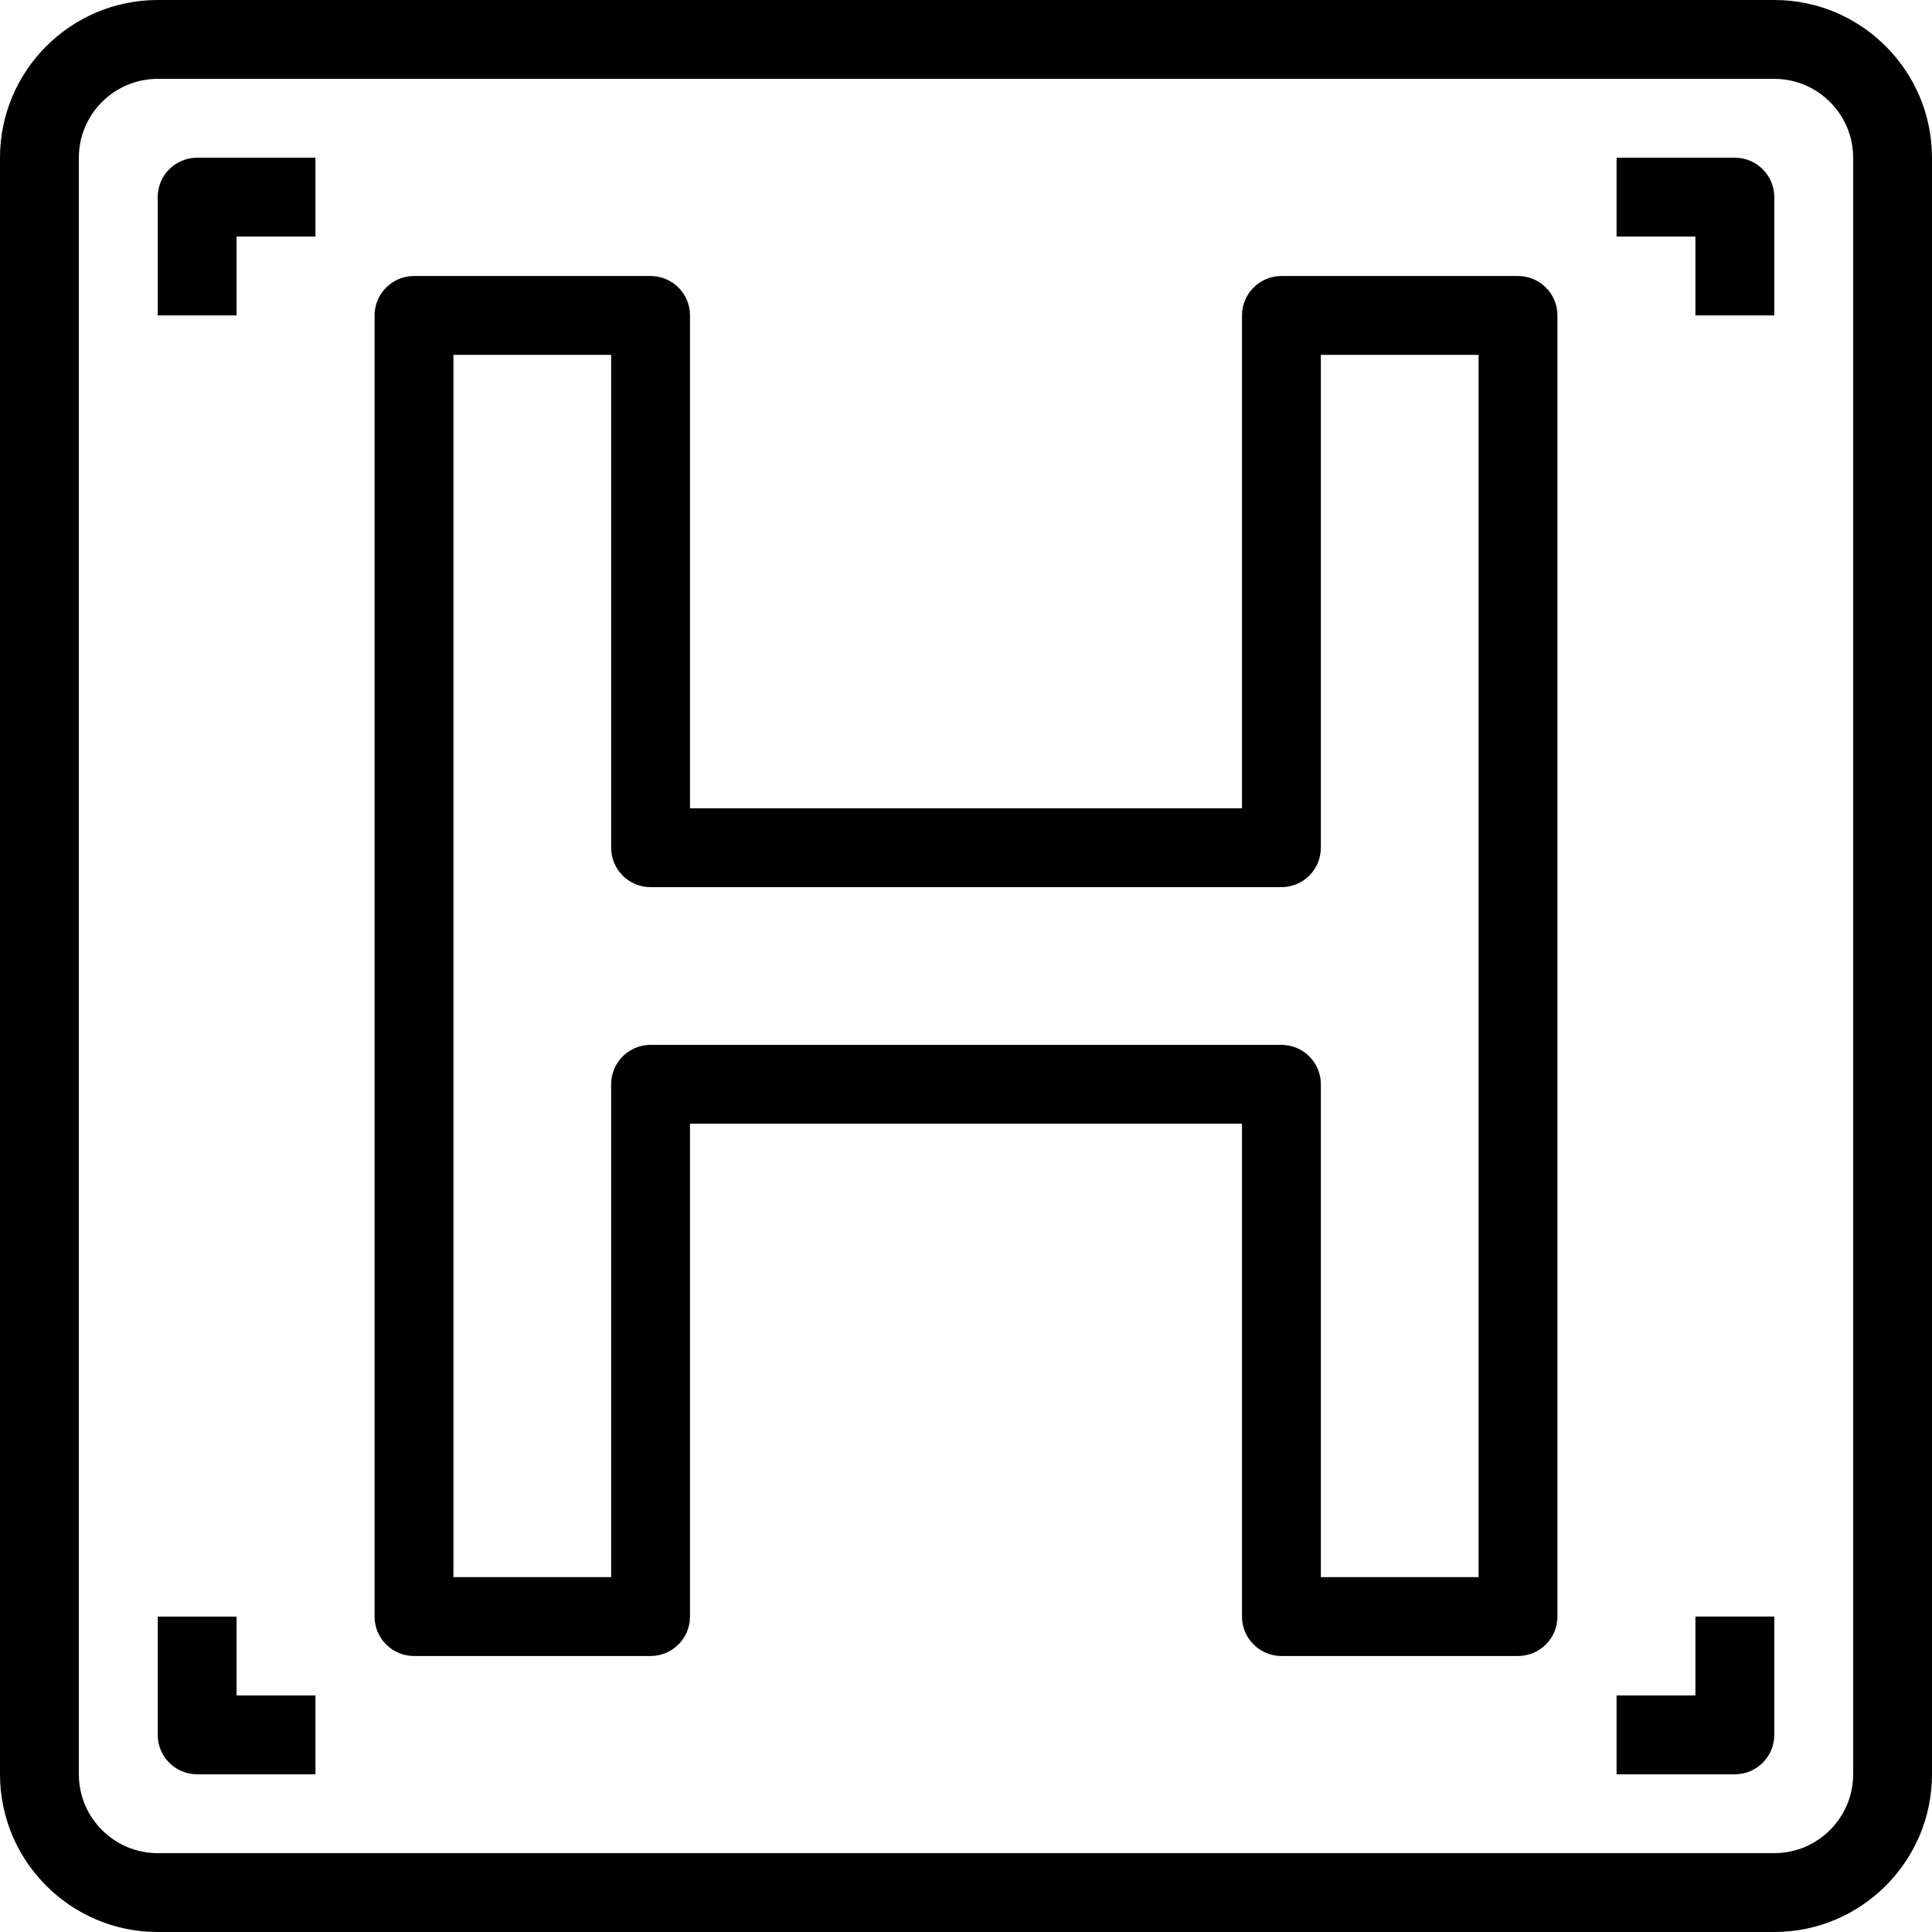
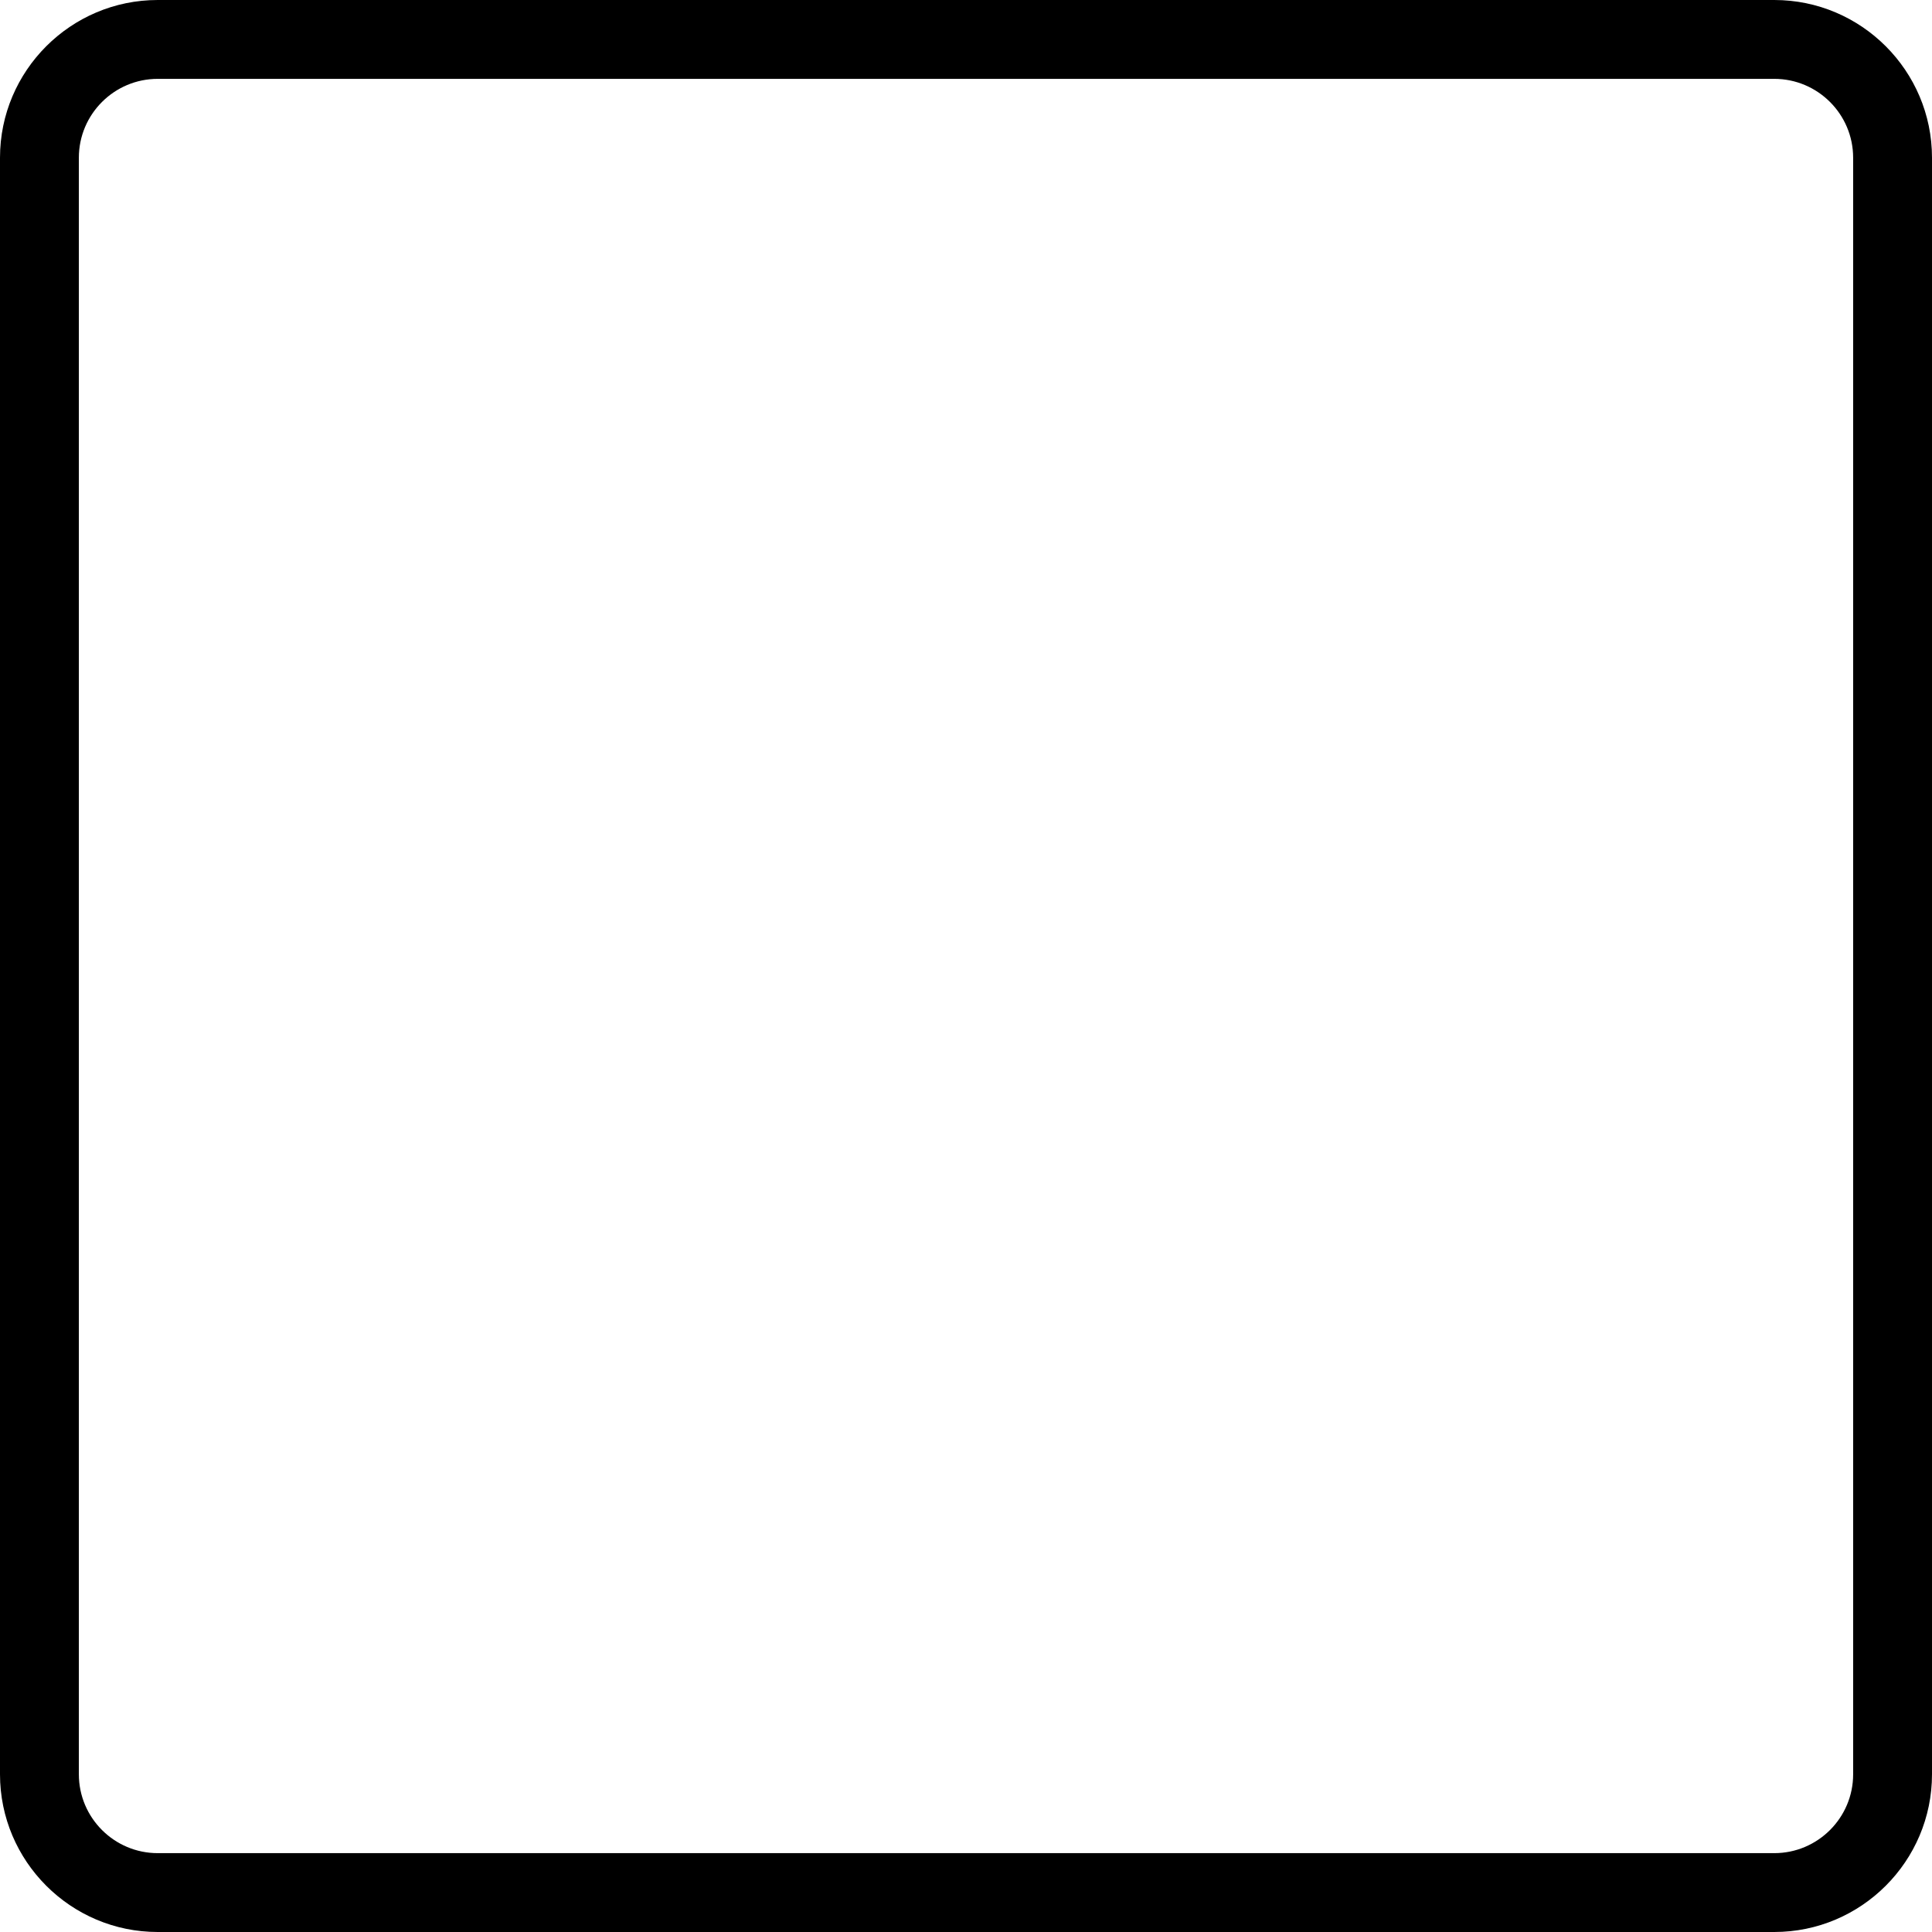
<svg xmlns="http://www.w3.org/2000/svg" fill="#000000" height="800px" width="800px" version="1.1" id="Layer_1" viewBox="0 0 512 512" xml:space="preserve">
  <g>
    <g>
      <g>
        <path d="M470.204,0H41.796C18.75,0,0,18.75,0,41.796v428.408C0,493.25,18.75,512,41.796,512h428.408     C493.25,512,512,493.25,512,470.204V41.796C512,18.75,493.25,0,470.204,0z M491.102,470.204c0,11.523-9.375,20.898-20.898,20.898     H41.796c-11.523,0-20.898-9.375-20.898-20.898V41.796c0-11.523,9.375-20.898,20.898-20.898h428.408     c11.523,0,20.898,9.375,20.898,20.898V470.204z" />
-         <path d="M402.286,73.143h-62.694c-5.771,0-10.449,4.678-10.449,10.449v130.612H182.857V83.592     c0-5.771-4.678-10.449-10.449-10.449h-62.694c-5.771,0-10.449,4.678-10.449,10.449v344.816c0,5.771,4.678,10.449,10.449,10.449     h62.694c5.771,0,10.449-4.678,10.449-10.449V297.796h146.286v130.612c0,5.771,4.678,10.449,10.449,10.449h62.694     c5.771,0,10.449-4.678,10.449-10.449V83.592C412.735,77.821,408.057,73.143,402.286,73.143z M391.837,417.959h-41.796V287.347     c0-5.771-4.678-10.449-10.449-10.449H172.408c-5.771,0-10.449,4.678-10.449,10.449v130.612h-41.796V94.041h41.796v130.612     c0,5.771,4.678,10.449,10.449,10.449h167.184c5.771,0,10.449-4.678,10.449-10.449V94.041h41.796V417.959z" />
-         <path d="M41.796,52.245v31.347h20.898V62.694h20.898V41.796H52.245C46.474,41.796,41.796,46.474,41.796,52.245z" />
-         <path d="M459.755,41.796h-31.347v20.898h20.898v20.898h20.898V52.245C470.204,46.474,465.526,41.796,459.755,41.796z" />
-         <path d="M62.694,428.408H41.796v31.347c0,5.771,4.678,10.449,10.449,10.449h31.347v-20.898H62.694V428.408z" />
-         <path d="M449.306,449.306h-20.898v20.898h31.347c5.771,0,10.449-4.678,10.449-10.449v-31.347h-20.898V449.306z" />
      </g>
    </g>
  </g>
</svg>